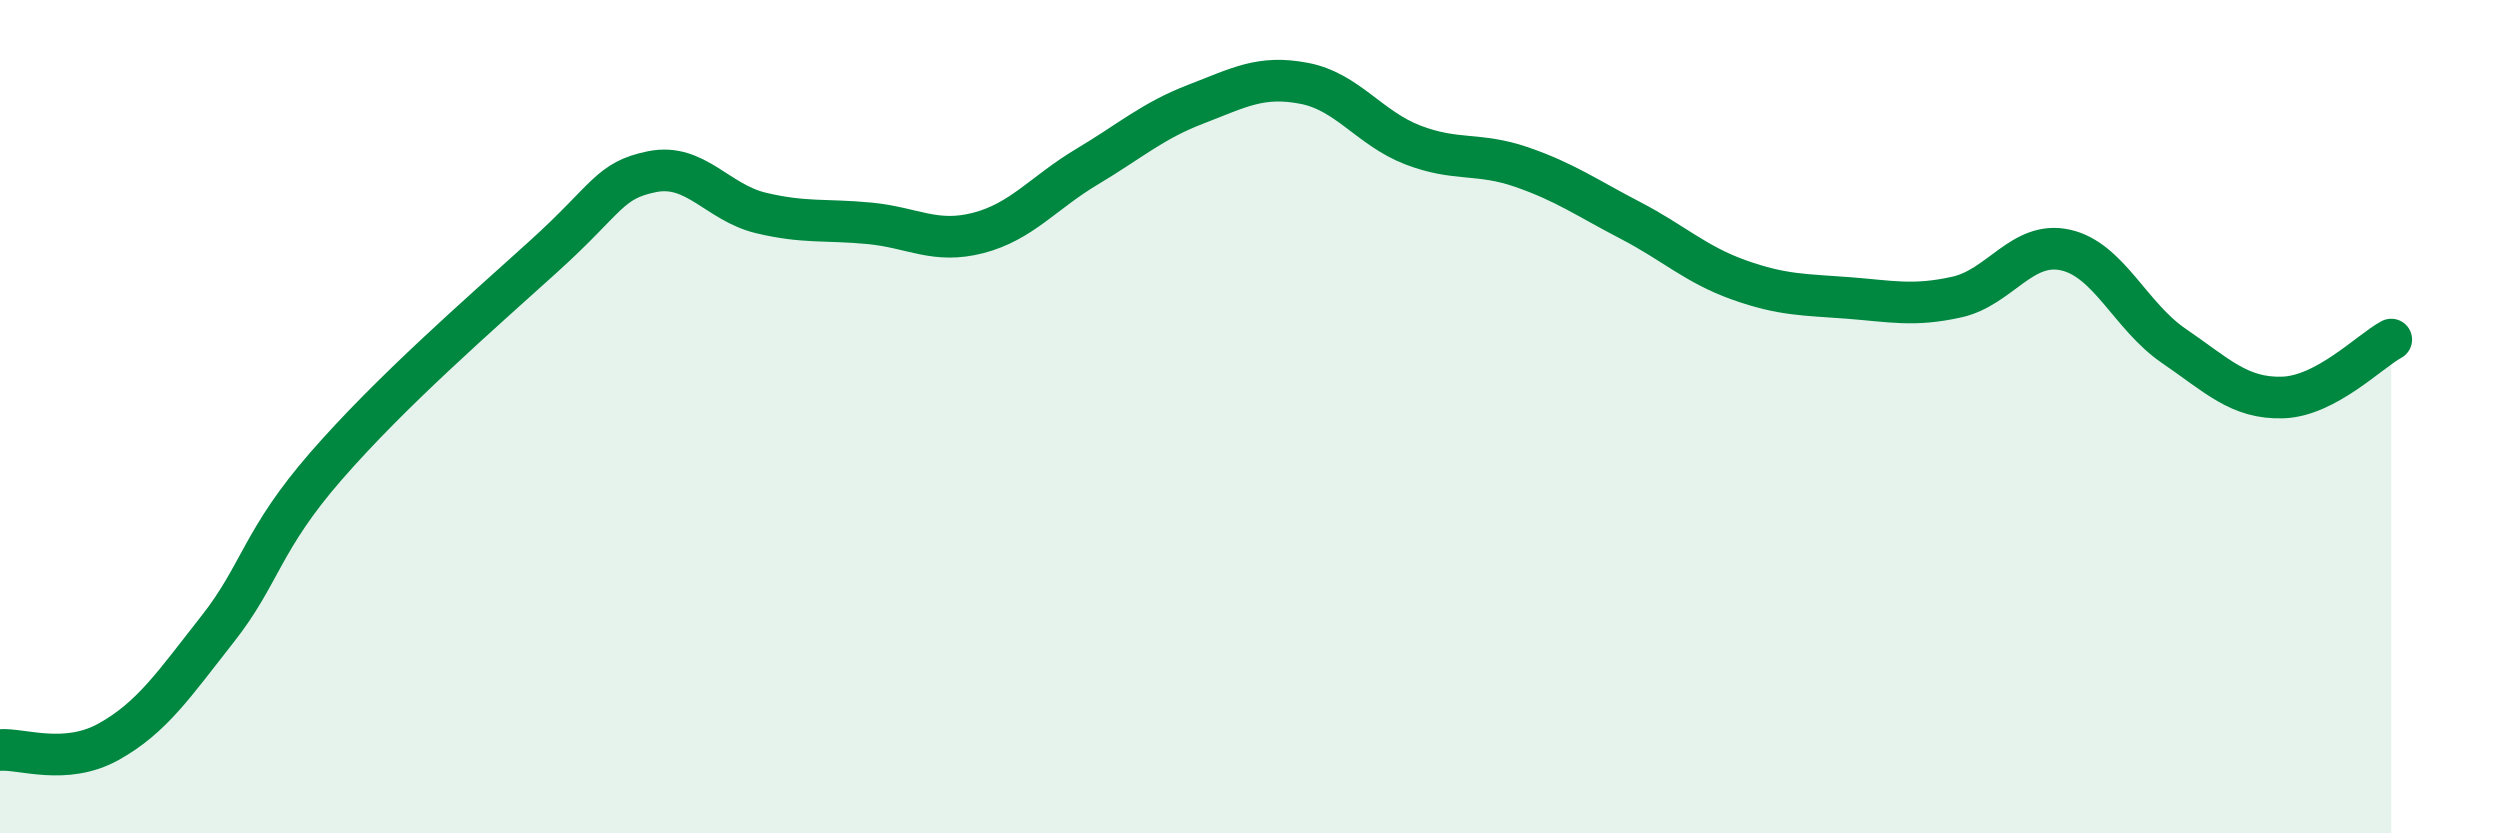
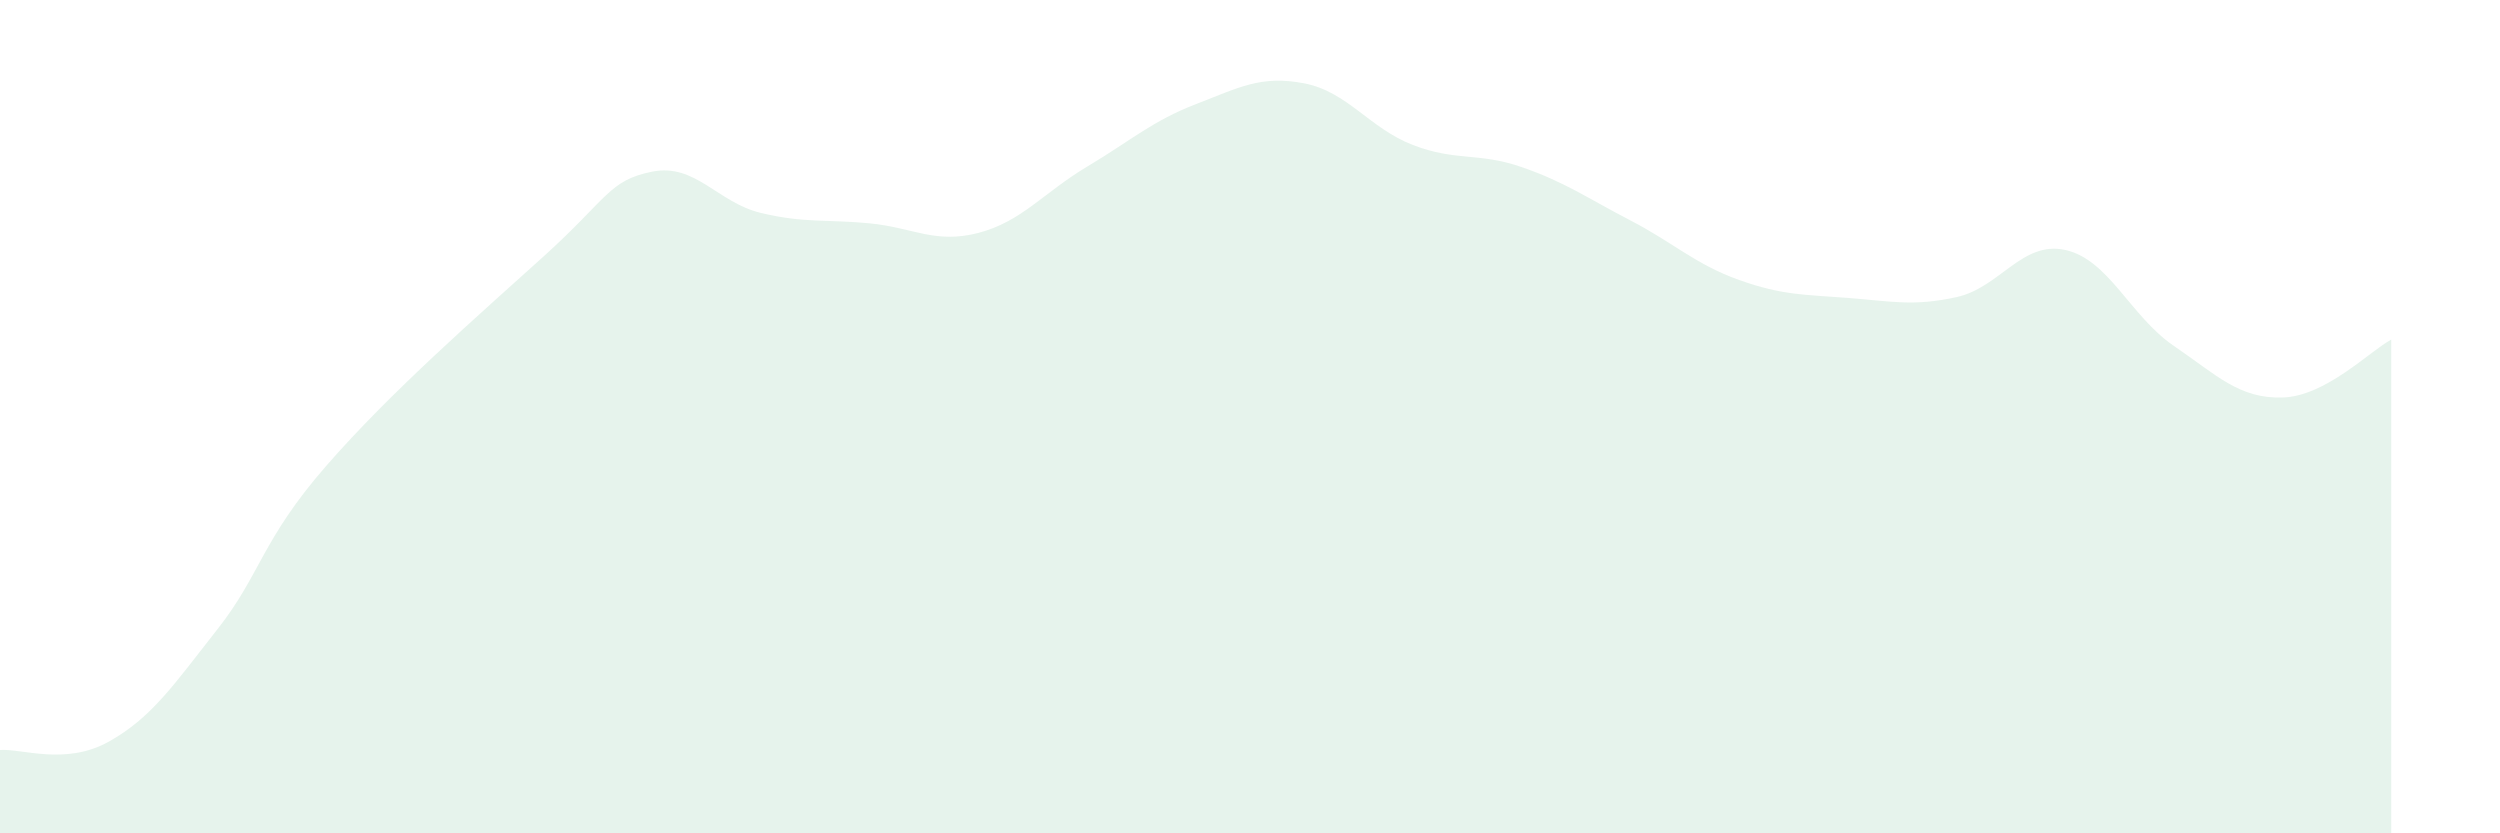
<svg xmlns="http://www.w3.org/2000/svg" width="60" height="20" viewBox="0 0 60 20">
  <path d="M 0,18 C 0.52,17.96 1.57,18.38 2.61,17.8 C 3.65,17.22 4.18,16.42 5.22,15.1 C 6.26,13.78 6.27,12.97 7.83,11.18 C 9.39,9.39 11.48,7.57 13.04,6.16 C 14.6,4.75 14.61,4.33 15.65,4.12 C 16.69,3.91 17.22,4.86 18.26,5.11 C 19.3,5.36 19.83,5.26 20.87,5.36 C 21.91,5.46 22.44,5.86 23.48,5.59 C 24.52,5.32 25.05,4.62 26.09,4 C 27.13,3.38 27.66,2.9 28.7,2.5 C 29.74,2.1 30.26,1.8 31.3,2 C 32.34,2.2 32.87,3.08 33.91,3.48 C 34.95,3.88 35.48,3.65 36.52,4.01 C 37.56,4.37 38.09,4.75 39.13,5.29 C 40.17,5.83 40.7,6.35 41.74,6.72 C 42.78,7.09 43.31,7.07 44.35,7.15 C 45.39,7.23 45.92,7.36 46.96,7.13 C 48,6.9 48.53,5.77 49.57,6 C 50.61,6.23 51.13,7.59 52.17,8.3 C 53.21,9.01 53.74,9.57 54.78,9.54 C 55.82,9.51 56.87,8.43 57.39,8.15L57.39 20L0 20Z" fill="#008740" opacity="0.1" stroke-linecap="round" stroke-linejoin="round" />
-   <path d="M 0,18 C 0.52,17.96 1.57,18.38 2.61,17.8 C 3.65,17.22 4.18,16.42 5.22,15.1 C 6.26,13.78 6.27,12.97 7.83,11.18 C 9.39,9.39 11.48,7.57 13.04,6.16 C 14.6,4.75 14.61,4.33 15.65,4.12 C 16.69,3.91 17.22,4.86 18.26,5.11 C 19.3,5.36 19.83,5.26 20.87,5.36 C 21.91,5.46 22.44,5.86 23.48,5.59 C 24.52,5.32 25.05,4.62 26.09,4 C 27.13,3.38 27.66,2.9 28.7,2.5 C 29.74,2.1 30.26,1.8 31.3,2 C 32.34,2.2 32.87,3.08 33.91,3.48 C 34.95,3.88 35.48,3.65 36.52,4.01 C 37.56,4.37 38.09,4.75 39.13,5.29 C 40.17,5.83 40.7,6.35 41.74,6.72 C 42.78,7.09 43.31,7.07 44.35,7.15 C 45.39,7.23 45.92,7.36 46.96,7.13 C 48,6.9 48.53,5.77 49.57,6 C 50.61,6.23 51.13,7.59 52.17,8.3 C 53.21,9.01 53.74,9.57 54.78,9.54 C 55.82,9.51 56.87,8.43 57.39,8.15" stroke="#008740" stroke-width="1" fill="none" stroke-linecap="round" stroke-linejoin="round" />
</svg>